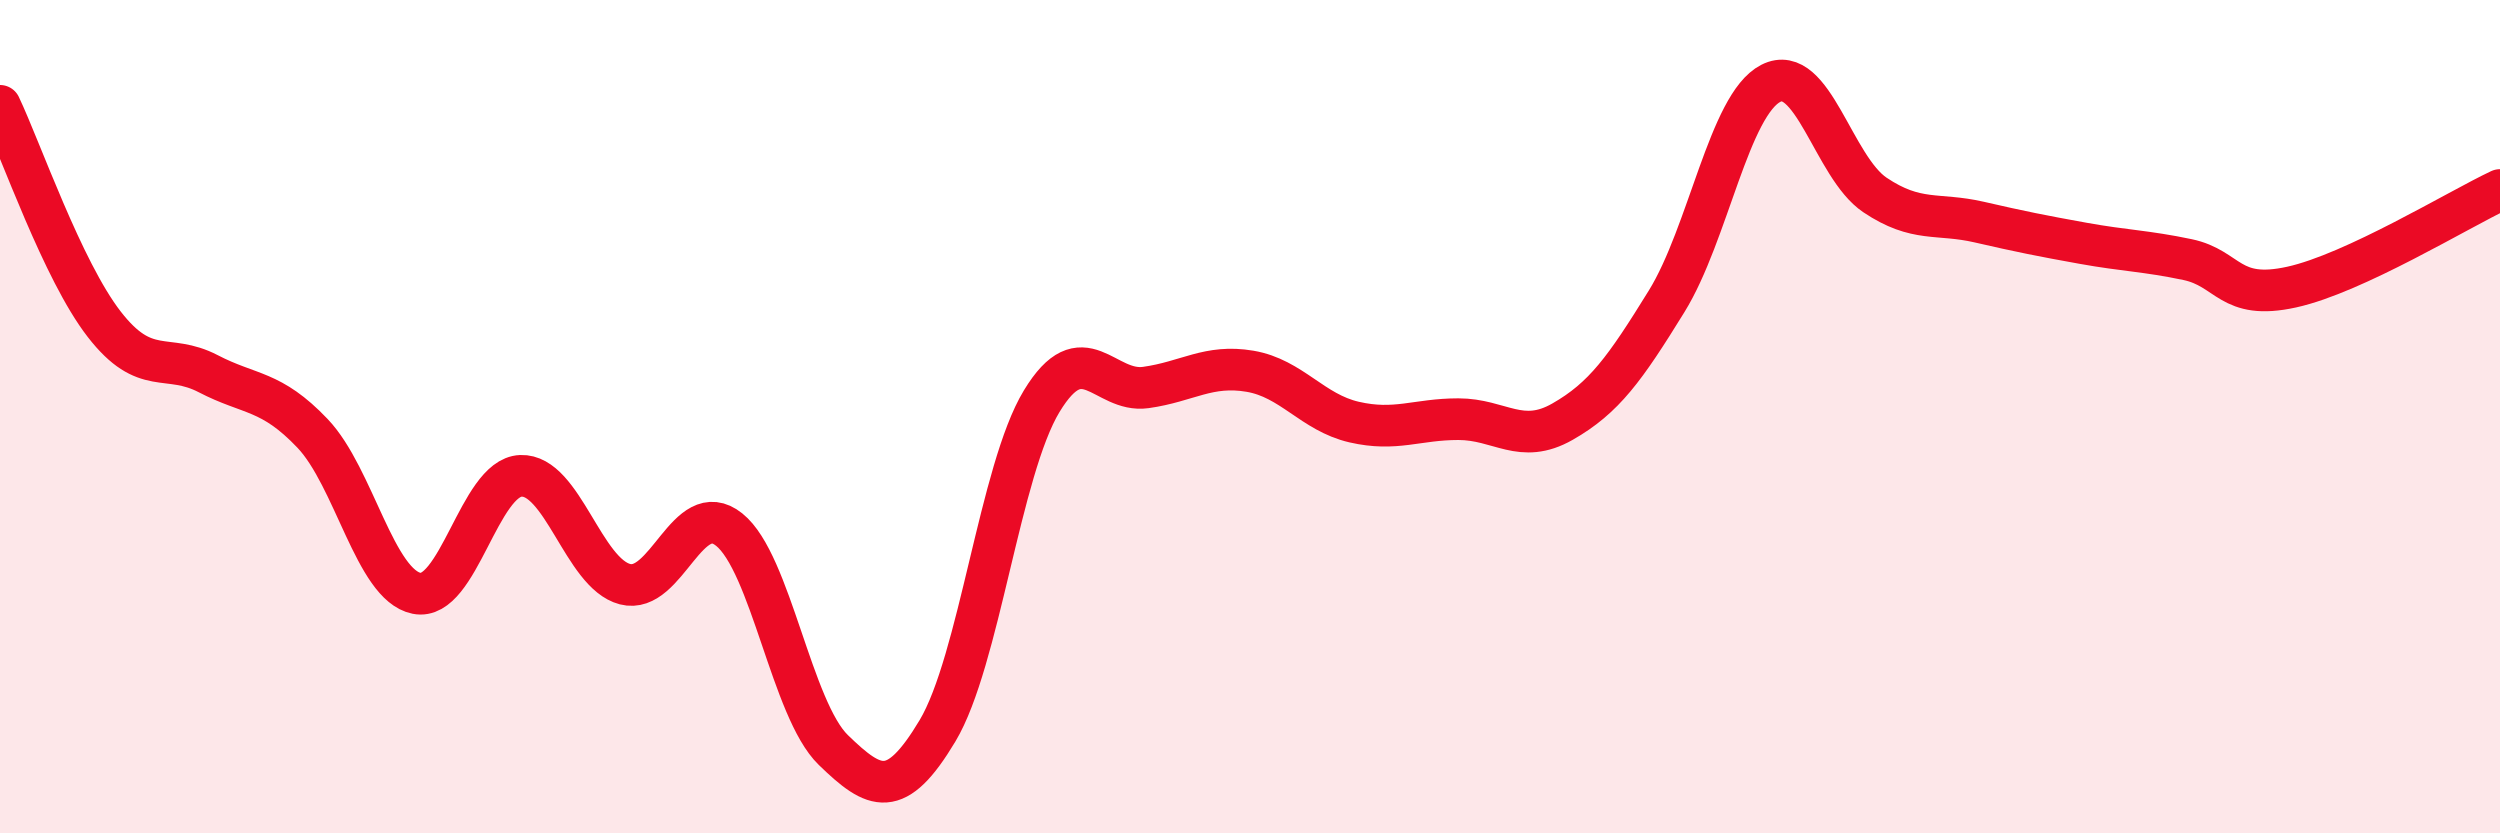
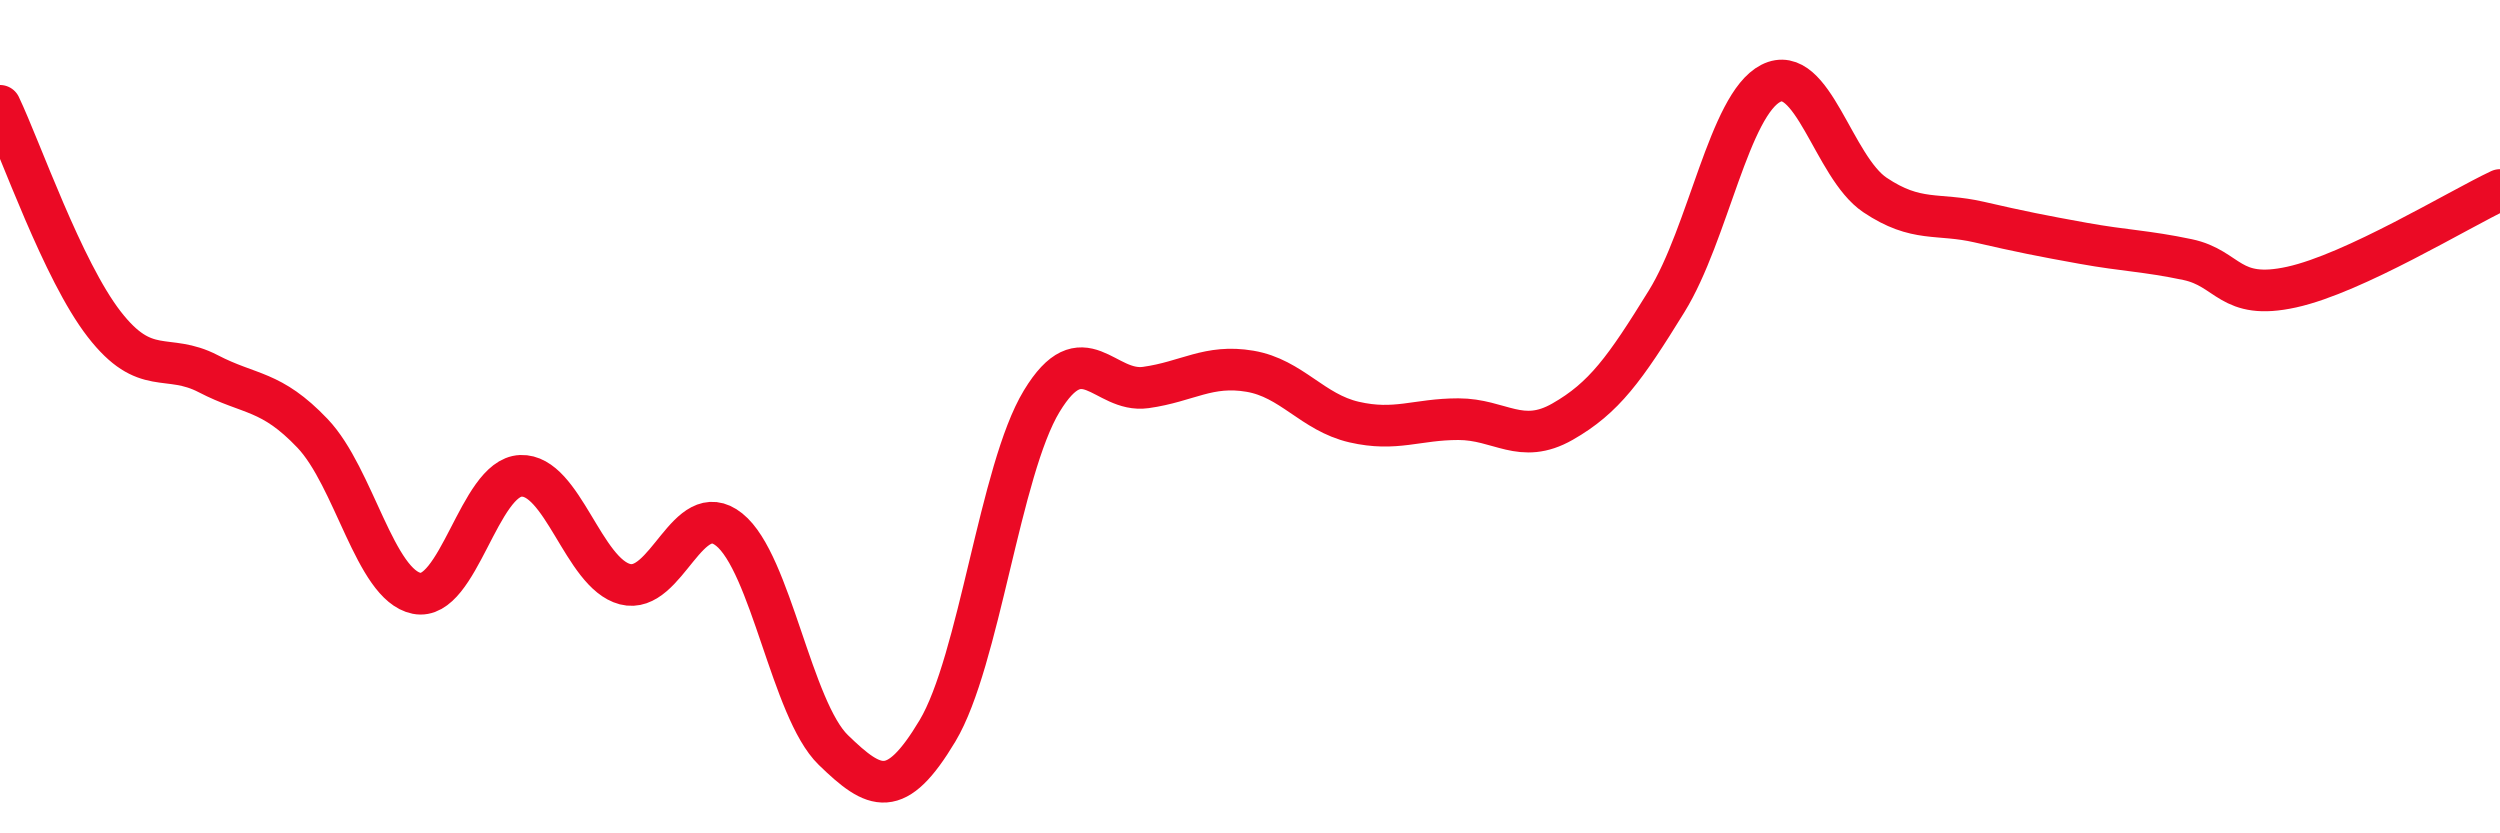
<svg xmlns="http://www.w3.org/2000/svg" width="60" height="20" viewBox="0 0 60 20">
-   <path d="M 0,2.54 C 0.5,3.59 1.5,6.49 2.5,7.78 C 3.5,9.07 4,8.45 5,8.97 C 6,9.49 6.5,9.35 7.5,10.4 C 8.5,11.45 9,14.04 10,14.24 C 11,14.44 11.5,11.46 12.5,11.42 C 13.5,11.38 14,13.76 15,14.02 C 16,14.28 16.5,11.91 17.5,12.71 C 18.5,13.51 19,17.03 20,18 C 21,18.97 21.5,19.21 22.5,17.54 C 23.5,15.87 24,11.28 25,9.63 C 26,7.98 26.5,9.44 27.5,9.3 C 28.5,9.16 29,8.74 30,8.91 C 31,9.08 31.5,9.9 32.5,10.13 C 33.5,10.36 34,10.06 35,10.06 C 36,10.06 36.5,10.69 37.5,10.12 C 38.5,9.55 39,8.85 40,7.23 C 41,5.61 41.5,2.51 42.5,2 C 43.5,1.49 44,4.01 45,4.68 C 46,5.35 46.5,5.1 47.5,5.33 C 48.5,5.56 49,5.66 50,5.84 C 51,6.02 51.5,6.02 52.5,6.23 C 53.5,6.44 53.5,7.22 55,6.89 C 56.5,6.56 59,5.03 60,4.56L60 20L0 20Z" fill="#EB0A25" opacity="0.1" stroke-linecap="round" stroke-linejoin="round" />
  <path d="M 0,2.54 C 0.5,3.59 1.5,6.49 2.5,7.78 C 3.5,9.07 4,8.45 5,8.97 C 6,9.49 6.5,9.35 7.5,10.4 C 8.5,11.45 9,14.04 10,14.24 C 11,14.44 11.5,11.46 12.5,11.42 C 13.5,11.38 14,13.76 15,14.02 C 16,14.28 16.5,11.91 17.5,12.71 C 18.5,13.51 19,17.03 20,18 C 21,18.97 21.5,19.21 22.5,17.54 C 23.5,15.87 24,11.28 25,9.63 C 26,7.98 26.5,9.44 27.5,9.3 C 28.5,9.16 29,8.74 30,8.91 C 31,9.08 31.5,9.9 32.5,10.13 C 33.5,10.36 34,10.06 35,10.06 C 36,10.06 36.5,10.69 37.5,10.12 C 38.5,9.55 39,8.85 40,7.23 C 41,5.61 41.5,2.51 42.5,2 C 43.5,1.49 44,4.01 45,4.68 C 46,5.35 46.5,5.1 47.5,5.33 C 48.5,5.56 49,5.66 50,5.84 C 51,6.02 51.5,6.02 52.5,6.23 C 53.5,6.44 53.5,7.22 55,6.89 C 56.5,6.56 59,5.03 60,4.56" stroke="#EB0A25" stroke-width="1" fill="none" stroke-linecap="round" stroke-linejoin="round" />
</svg>